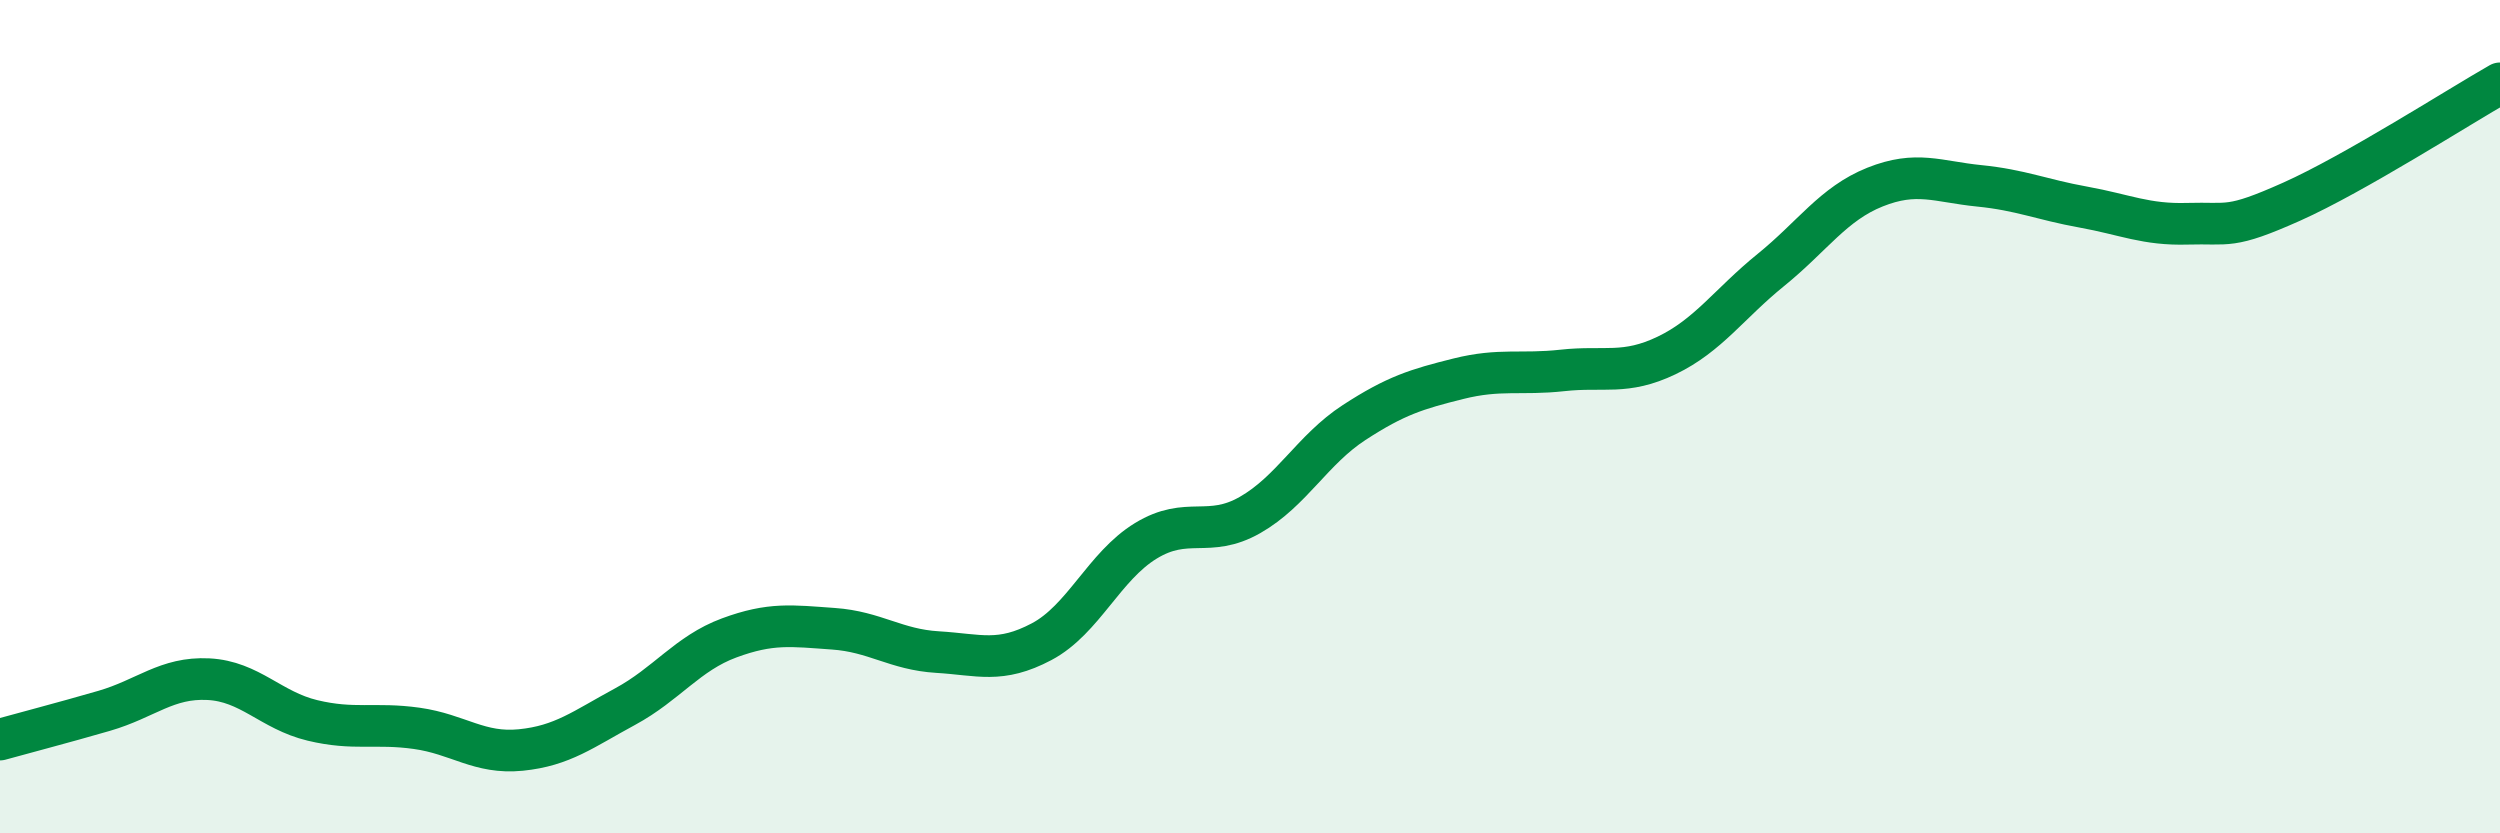
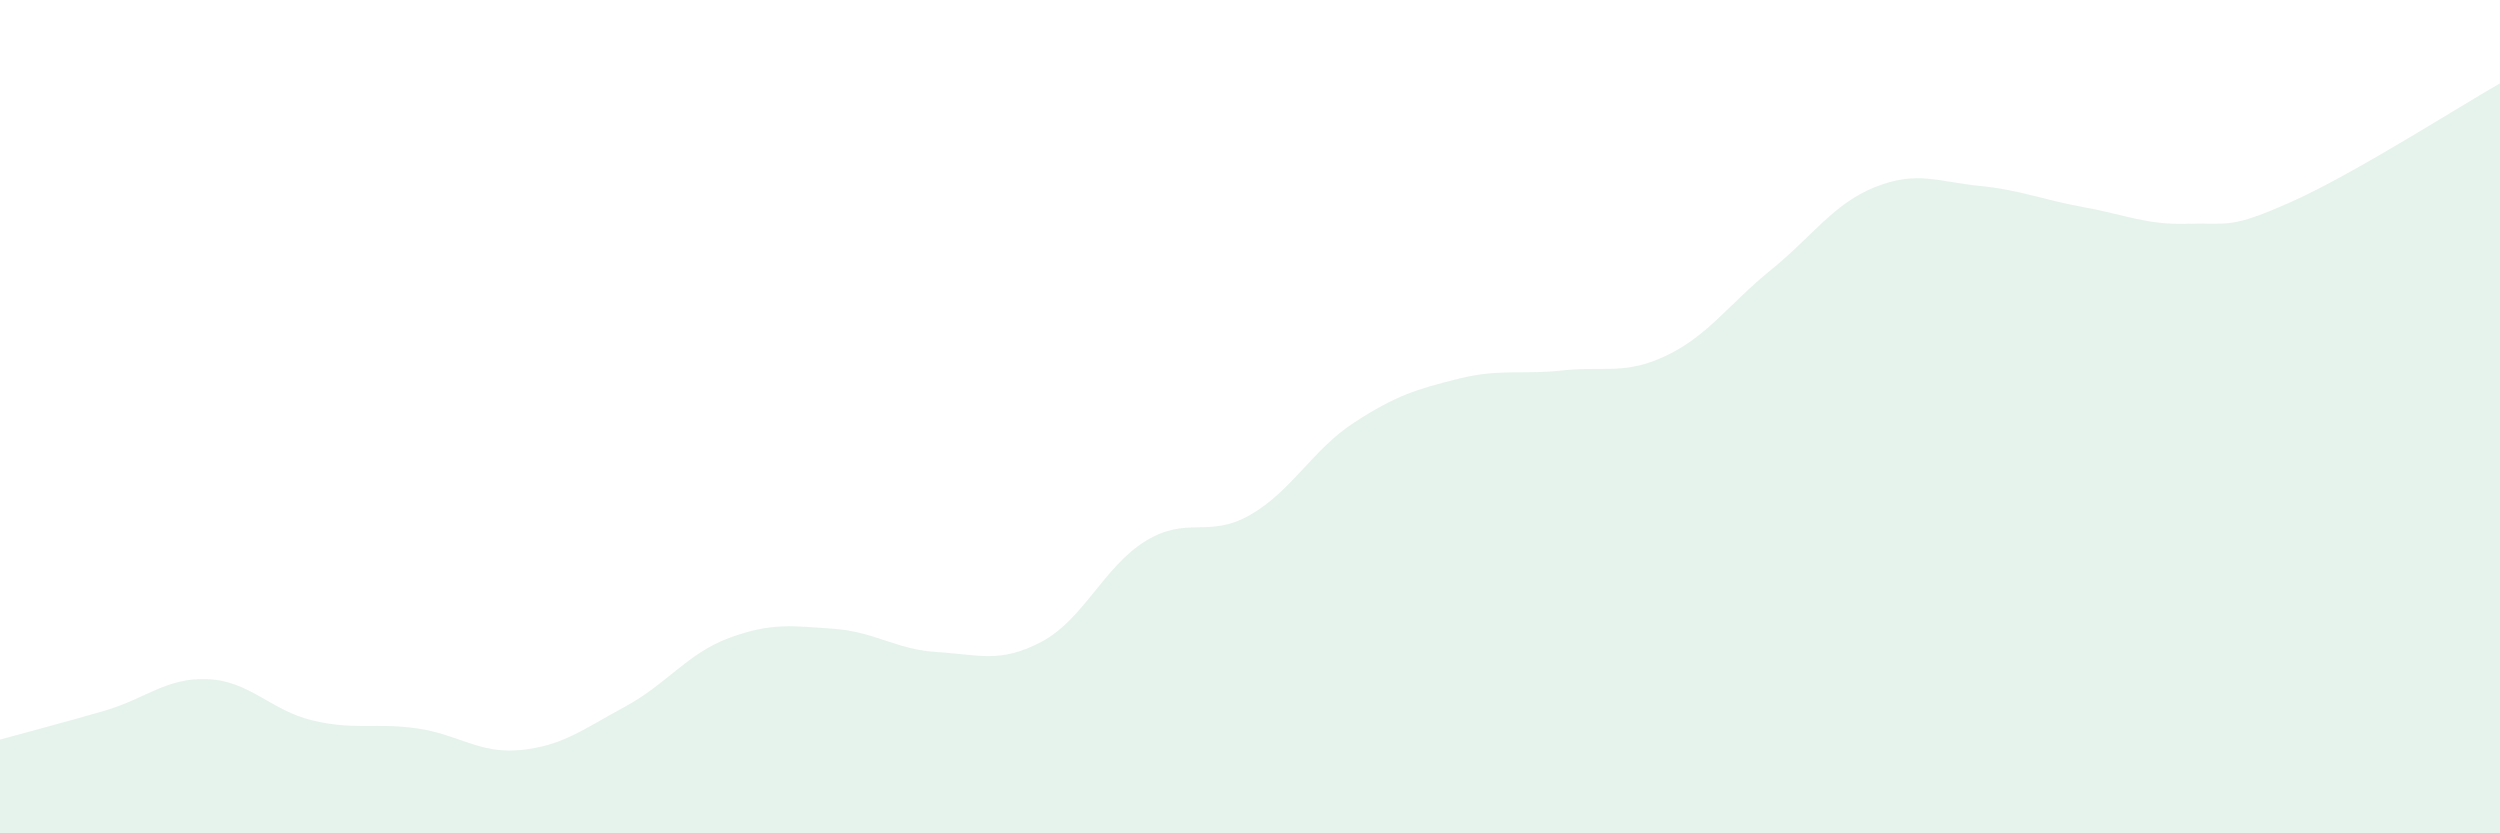
<svg xmlns="http://www.w3.org/2000/svg" width="60" height="20" viewBox="0 0 60 20">
  <path d="M 0,17.75 C 0.5,17.61 1.5,17.35 2.5,17.06 C 3.5,16.77 4,16.25 5,16.3 C 6,16.35 6.5,17.05 7.5,17.29 C 8.5,17.53 9,17.34 10,17.48 C 11,17.62 11.5,18.1 12.5,18 C 13.5,17.9 14,17.5 15,16.96 C 16,16.42 16.5,15.68 17.5,15.31 C 18.5,14.94 19,15.02 20,15.09 C 21,15.16 21.5,15.59 22.5,15.65 C 23.5,15.71 24,15.93 25,15.4 C 26,14.87 26.5,13.59 27.5,12.98 C 28.5,12.37 29,12.93 30,12.36 C 31,11.79 31.5,10.79 32.5,10.14 C 33.5,9.49 34,9.34 35,9.09 C 36,8.84 36.5,9 37.5,8.89 C 38.5,8.78 39,9.01 40,8.53 C 41,8.05 41.5,7.29 42.5,6.48 C 43.5,5.67 44,4.89 45,4.49 C 46,4.09 46.5,4.36 47.5,4.46 C 48.5,4.56 49,4.79 50,4.97 C 51,5.15 51.5,5.4 52.5,5.37 C 53.5,5.34 53.5,5.51 55,4.84 C 56.5,4.17 59,2.57 60,2L60 20L0 20Z" fill="#008740" opacity="0.1" stroke-linecap="round" stroke-linejoin="round" />
-   <path d="M 0,17.75 C 0.5,17.61 1.5,17.35 2.5,17.06 C 3.5,16.77 4,16.25 5,16.3 C 6,16.35 6.5,17.05 7.5,17.29 C 8.5,17.53 9,17.34 10,17.48 C 11,17.62 11.5,18.1 12.5,18 C 13.5,17.9 14,17.5 15,16.96 C 16,16.42 16.5,15.68 17.5,15.31 C 18.5,14.94 19,15.02 20,15.09 C 21,15.16 21.5,15.59 22.5,15.65 C 23.5,15.71 24,15.93 25,15.4 C 26,14.87 26.5,13.59 27.5,12.98 C 28.5,12.37 29,12.93 30,12.36 C 31,11.79 31.5,10.79 32.5,10.14 C 33.5,9.49 34,9.34 35,9.09 C 36,8.84 36.5,9 37.5,8.89 C 38.5,8.78 39,9.01 40,8.53 C 41,8.05 41.5,7.29 42.5,6.48 C 43.5,5.67 44,4.89 45,4.49 C 46,4.09 46.5,4.36 47.5,4.46 C 48.5,4.56 49,4.79 50,4.97 C 51,5.15 51.5,5.4 52.5,5.37 C 53.5,5.34 53.5,5.51 55,4.84 C 56.5,4.17 59,2.57 60,2" stroke="#008740" stroke-width="1" fill="none" stroke-linecap="round" stroke-linejoin="round" />
</svg>